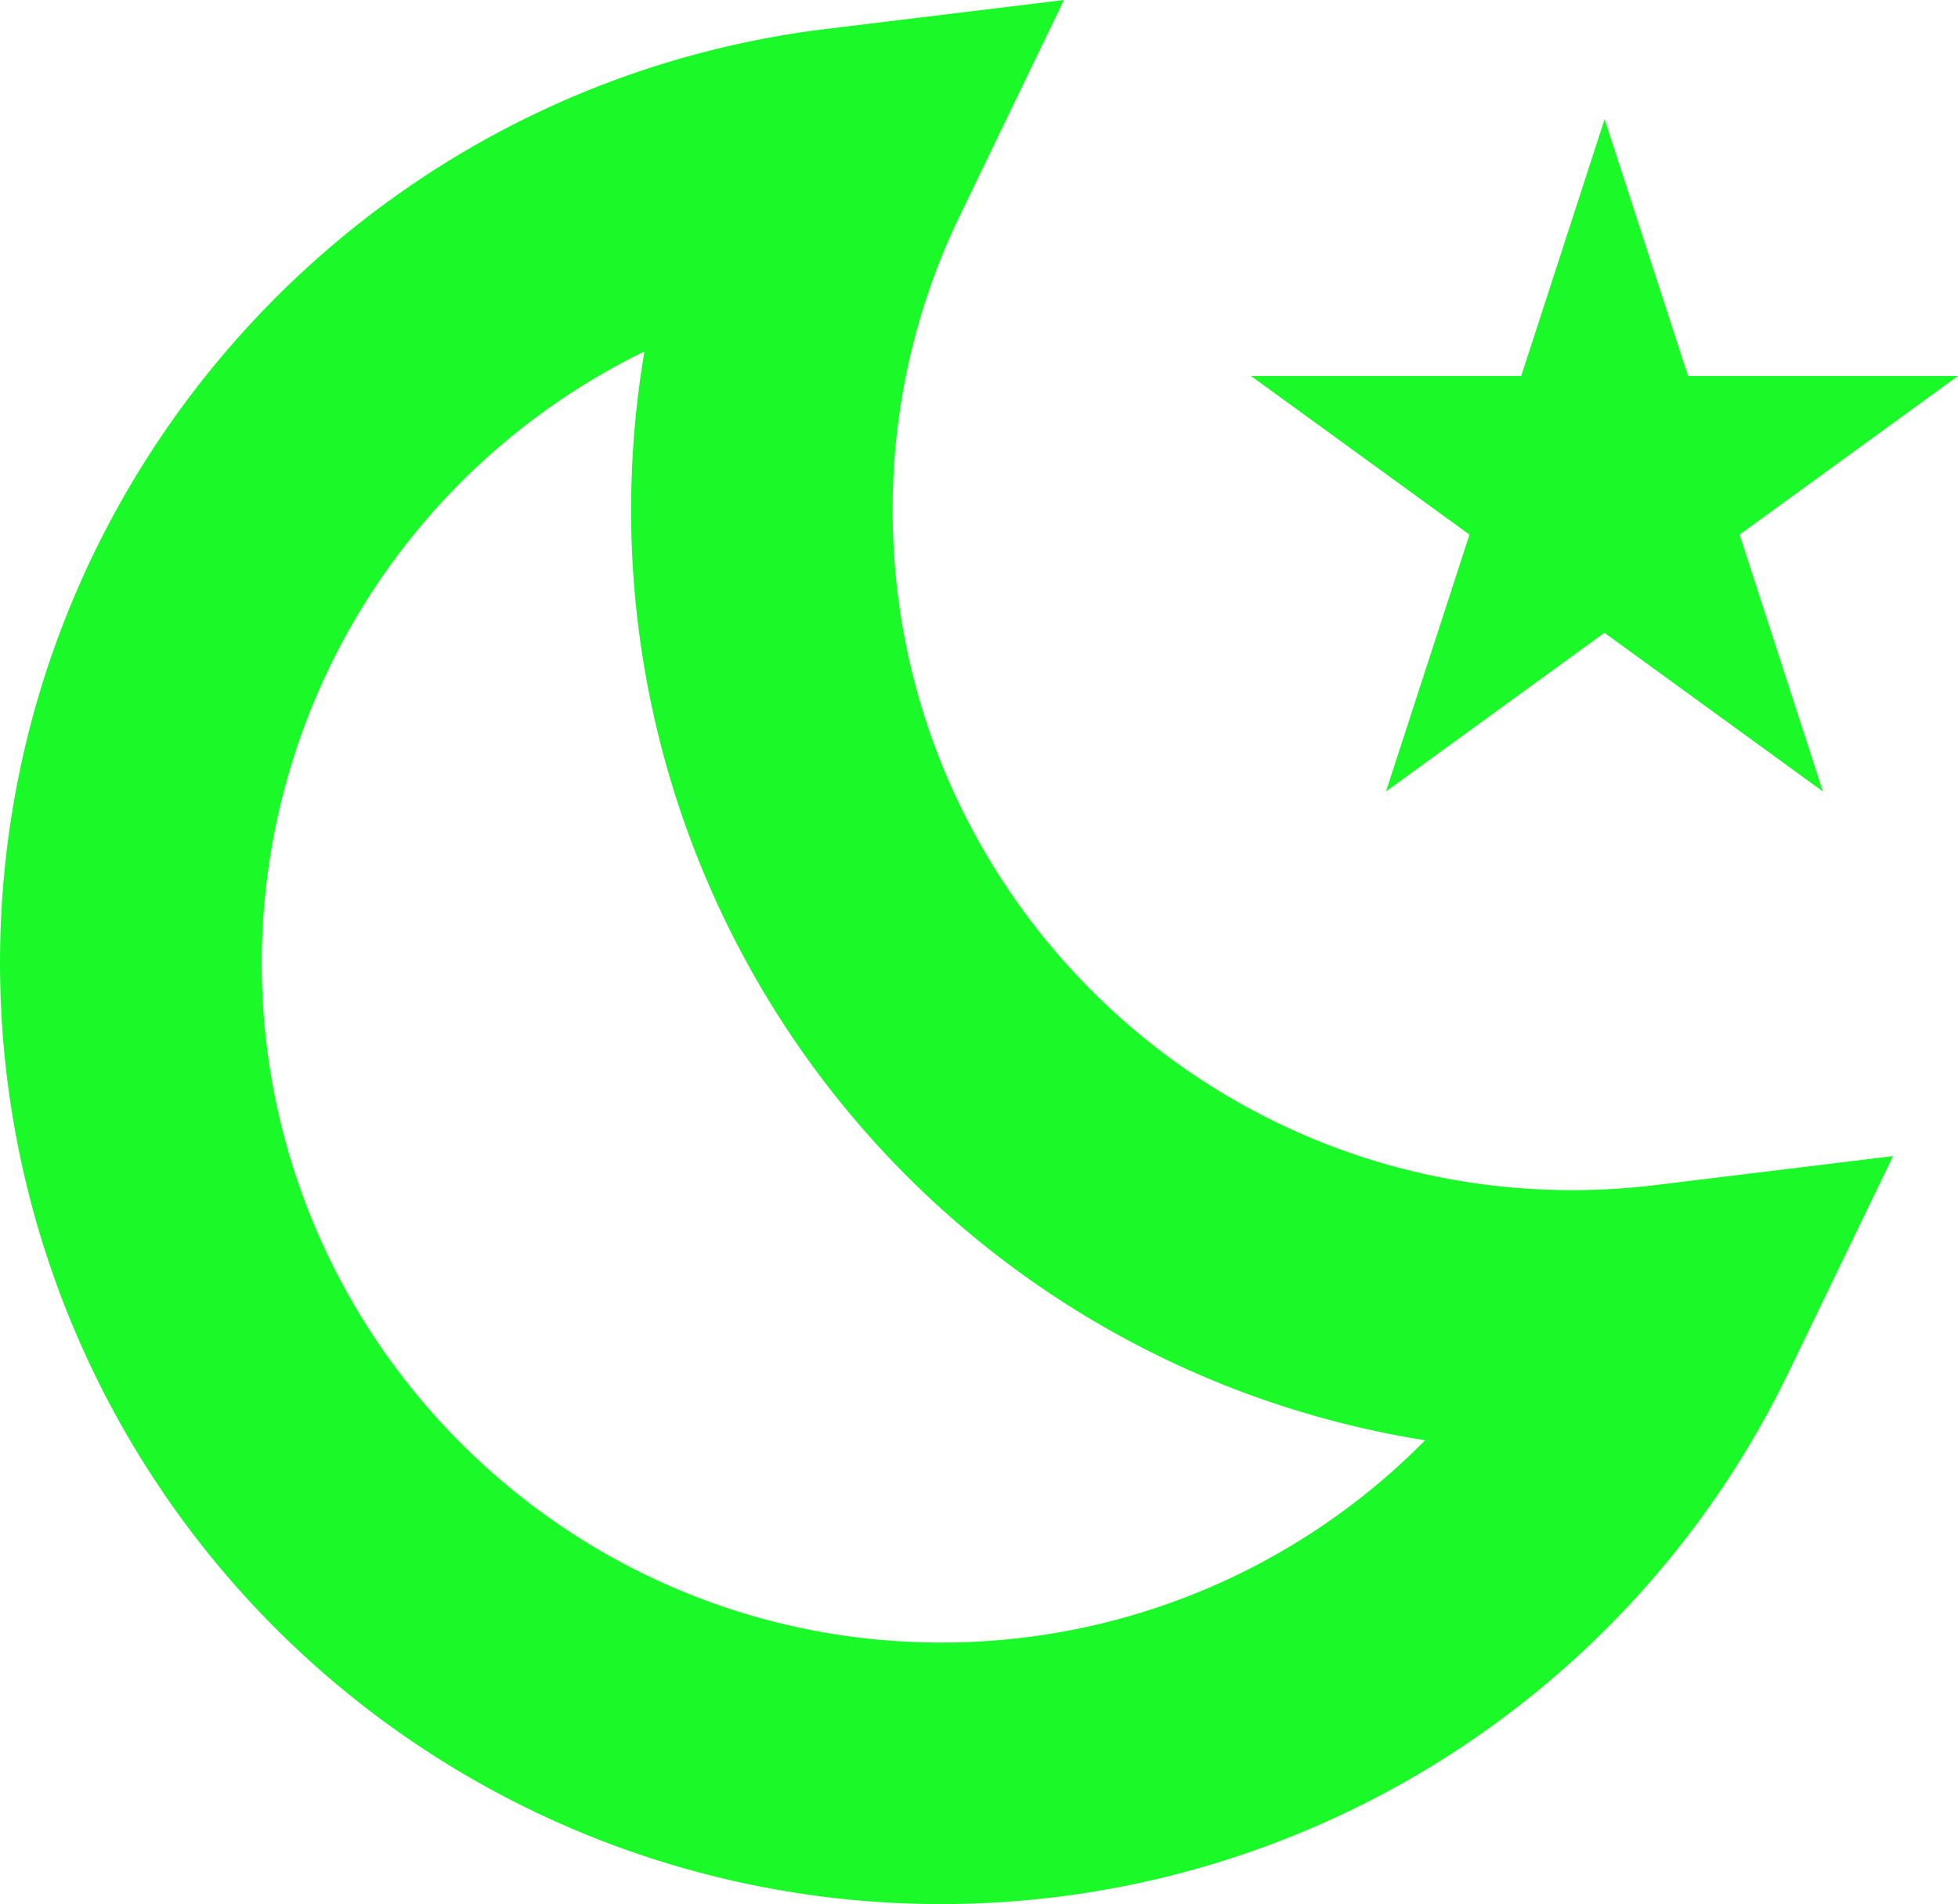
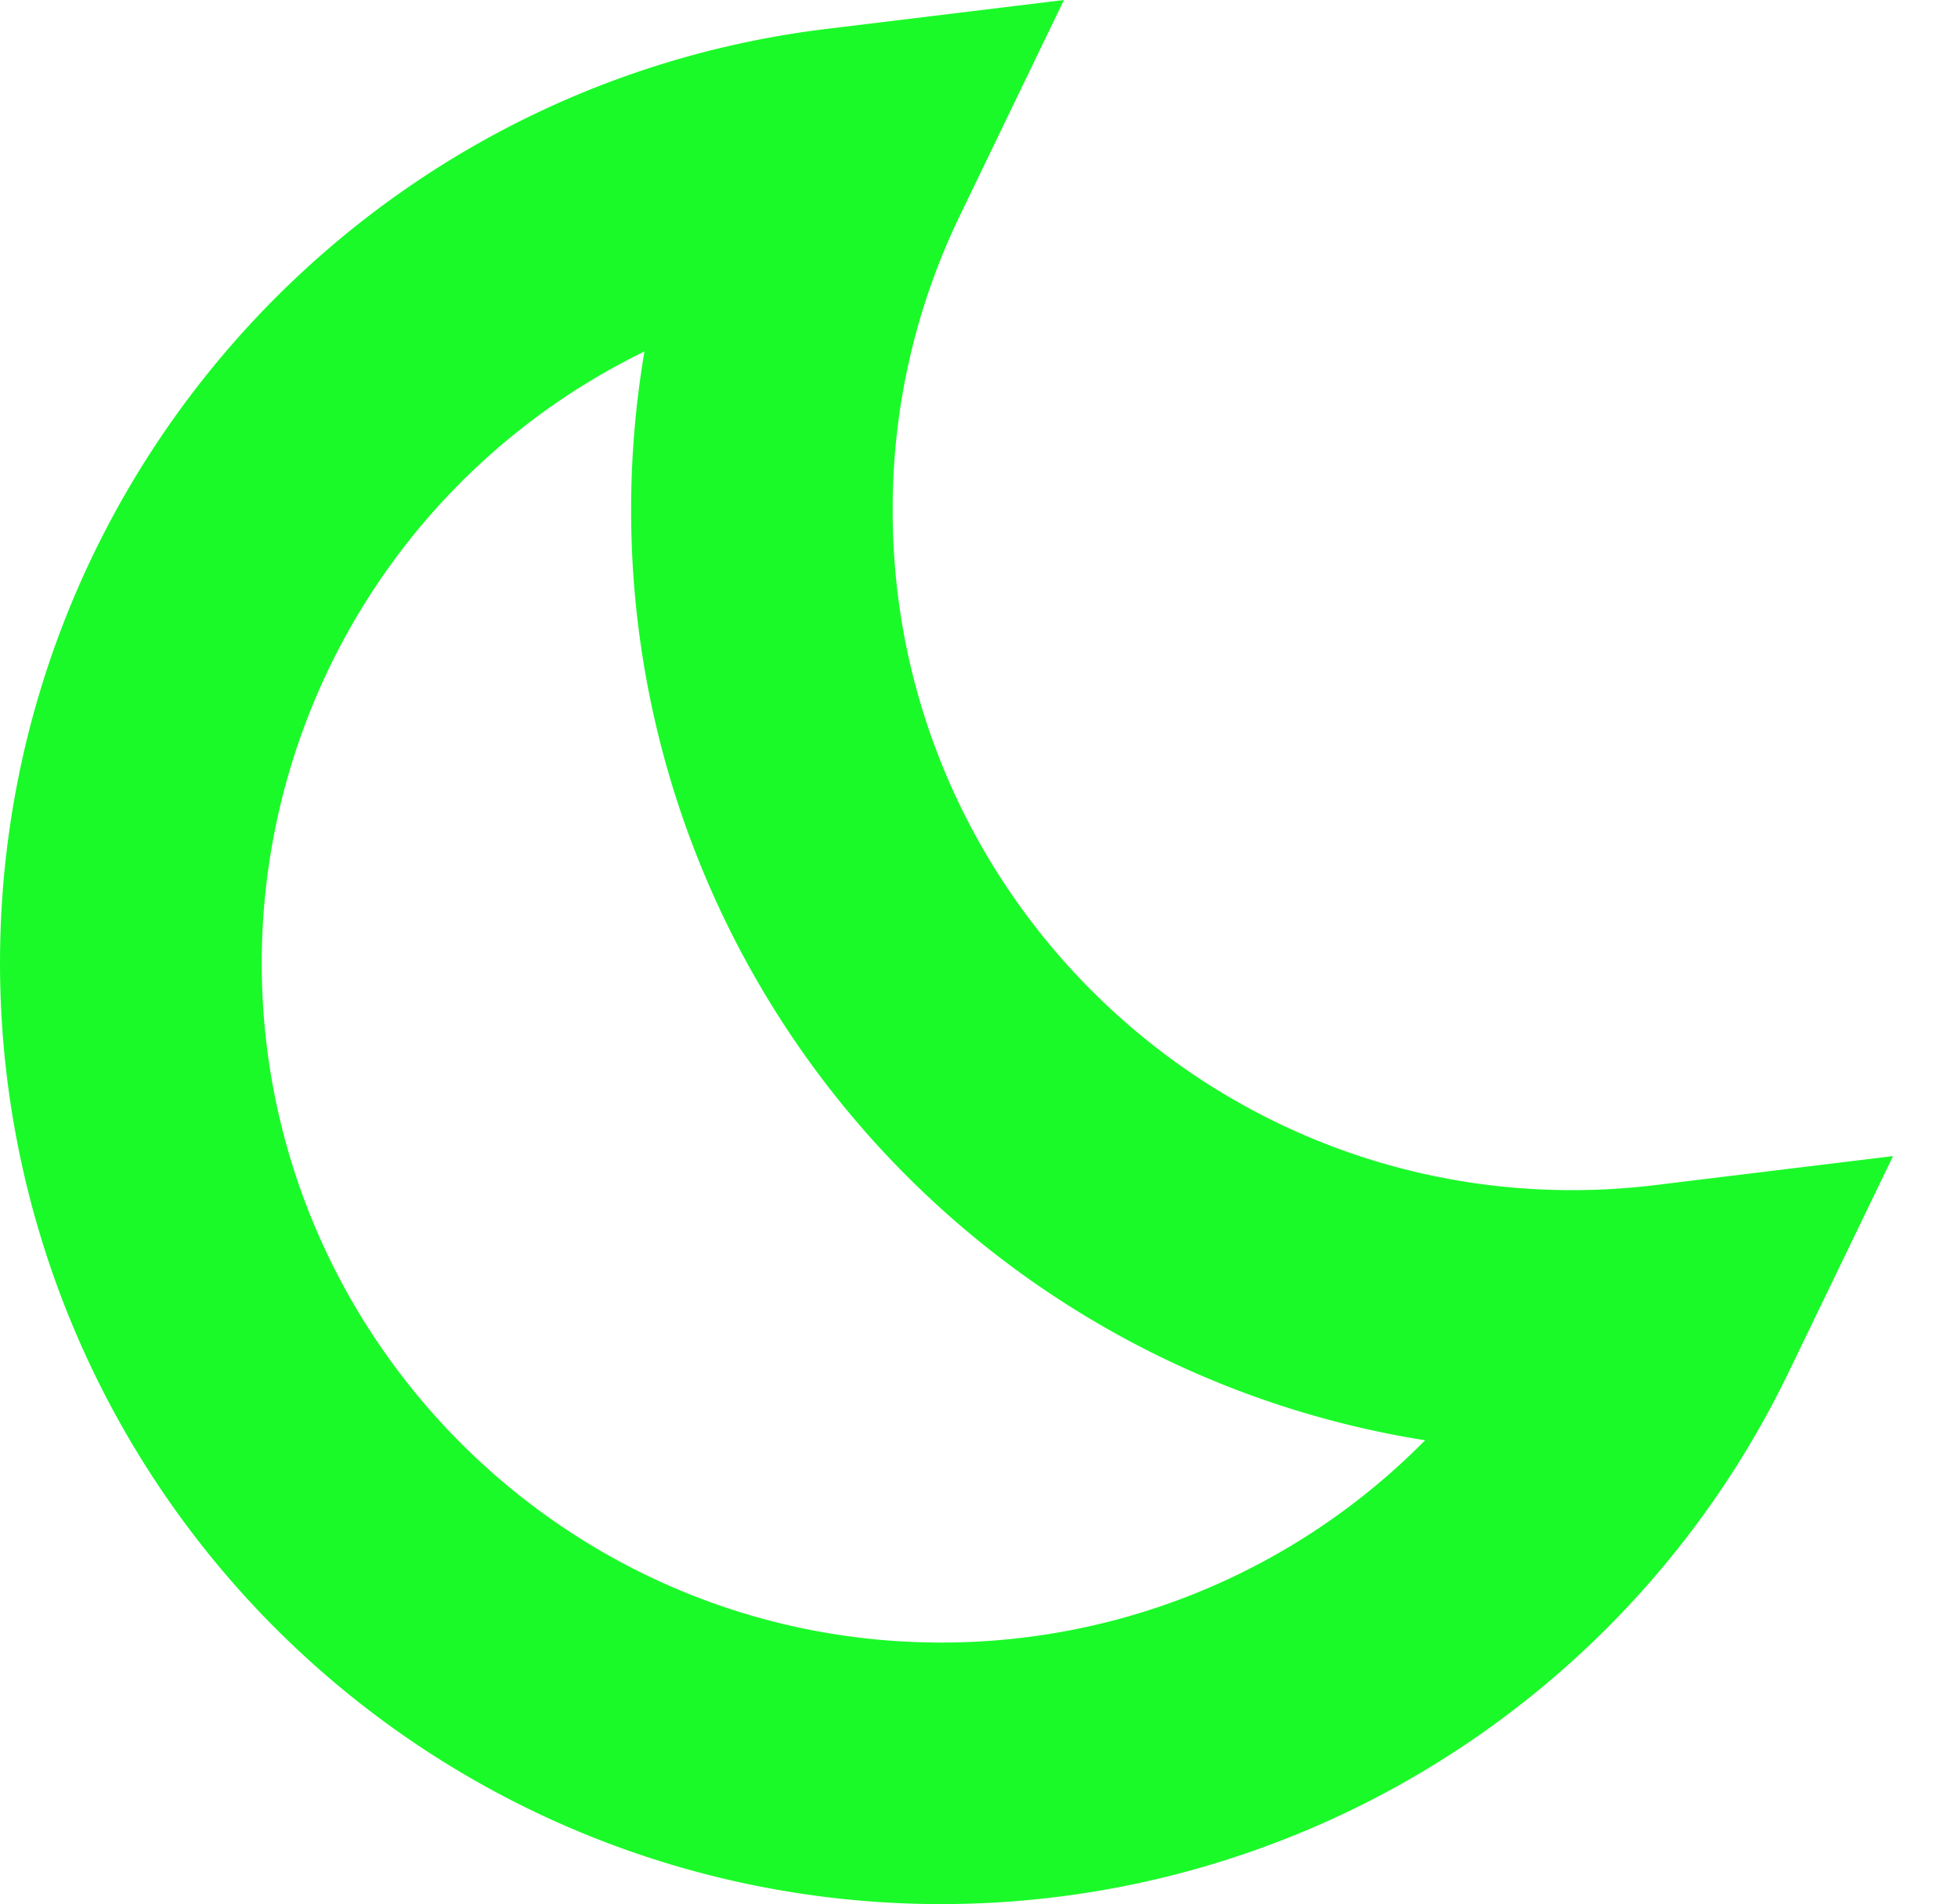
<svg xmlns="http://www.w3.org/2000/svg" class="icon" width="200px" height="194.49px" viewBox="0 0 1053 1024" version="1.1">
  <path d="M506.092 1024A506.092 506.092 0 0 1 0 517.908C0 262.377 191.039 46.44 444.366 15.566L572.18 0l-55.983 115.974a361.963 361.963 0 0 0-36.126 158.64c0 201.494 163.939 365.433 365.433 365.433a371.833 371.833 0 0 0 44.73-2.72l127.836-15.59-56.03 115.974A506.116 506.116 0 0 1 506.093 1024zM346.678 188.976a365.949 365.949 0 0 0-205.925 328.932c0 201.494 163.939 365.433 365.433 365.433a364.964 364.964 0 0 0 260.22-108.777 506.374 506.374 0 0 1-426.995-499.95 508.718 508.718 0 0 1 7.174-85.638z" fill="#1AFA29" />
-   <path d="M980.325 425.635l-117.474-85.333-117.474 85.333 44.894-138.104-117.52-85.333h145.347l44.847-138.08 44.87 138.08h145.208L935.549 287.53z" fill="#1AFA29" />
</svg>